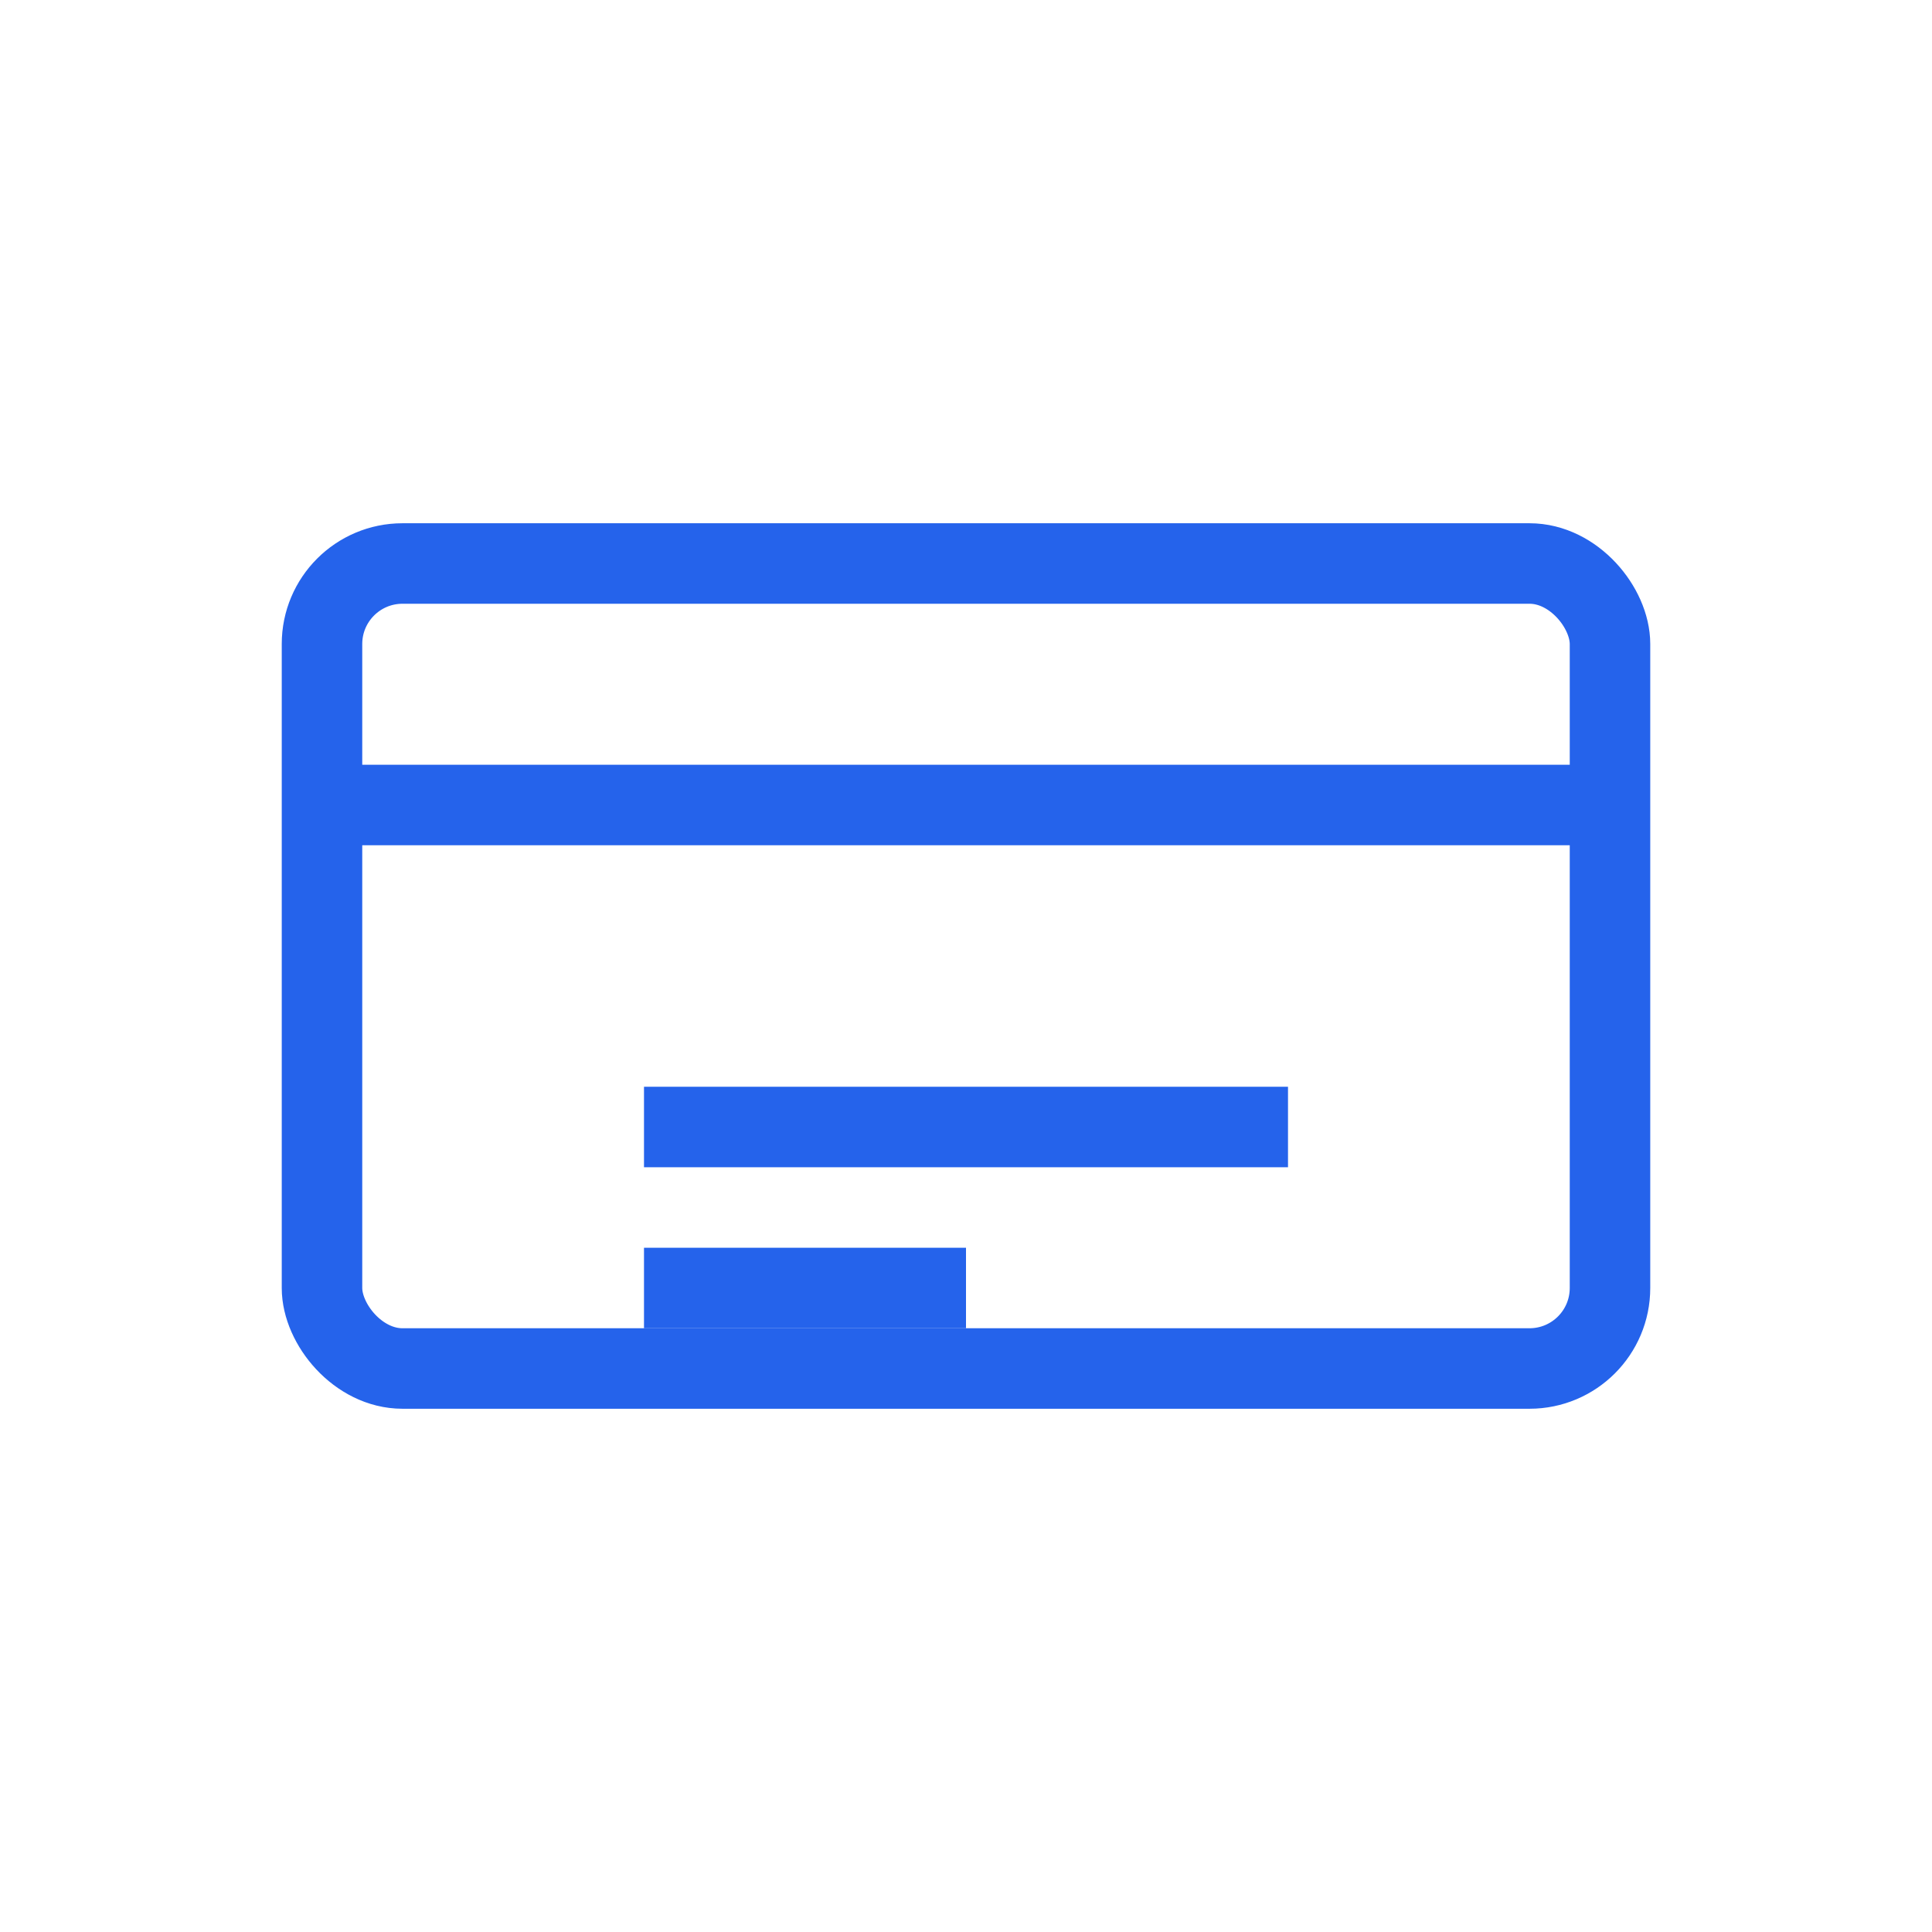
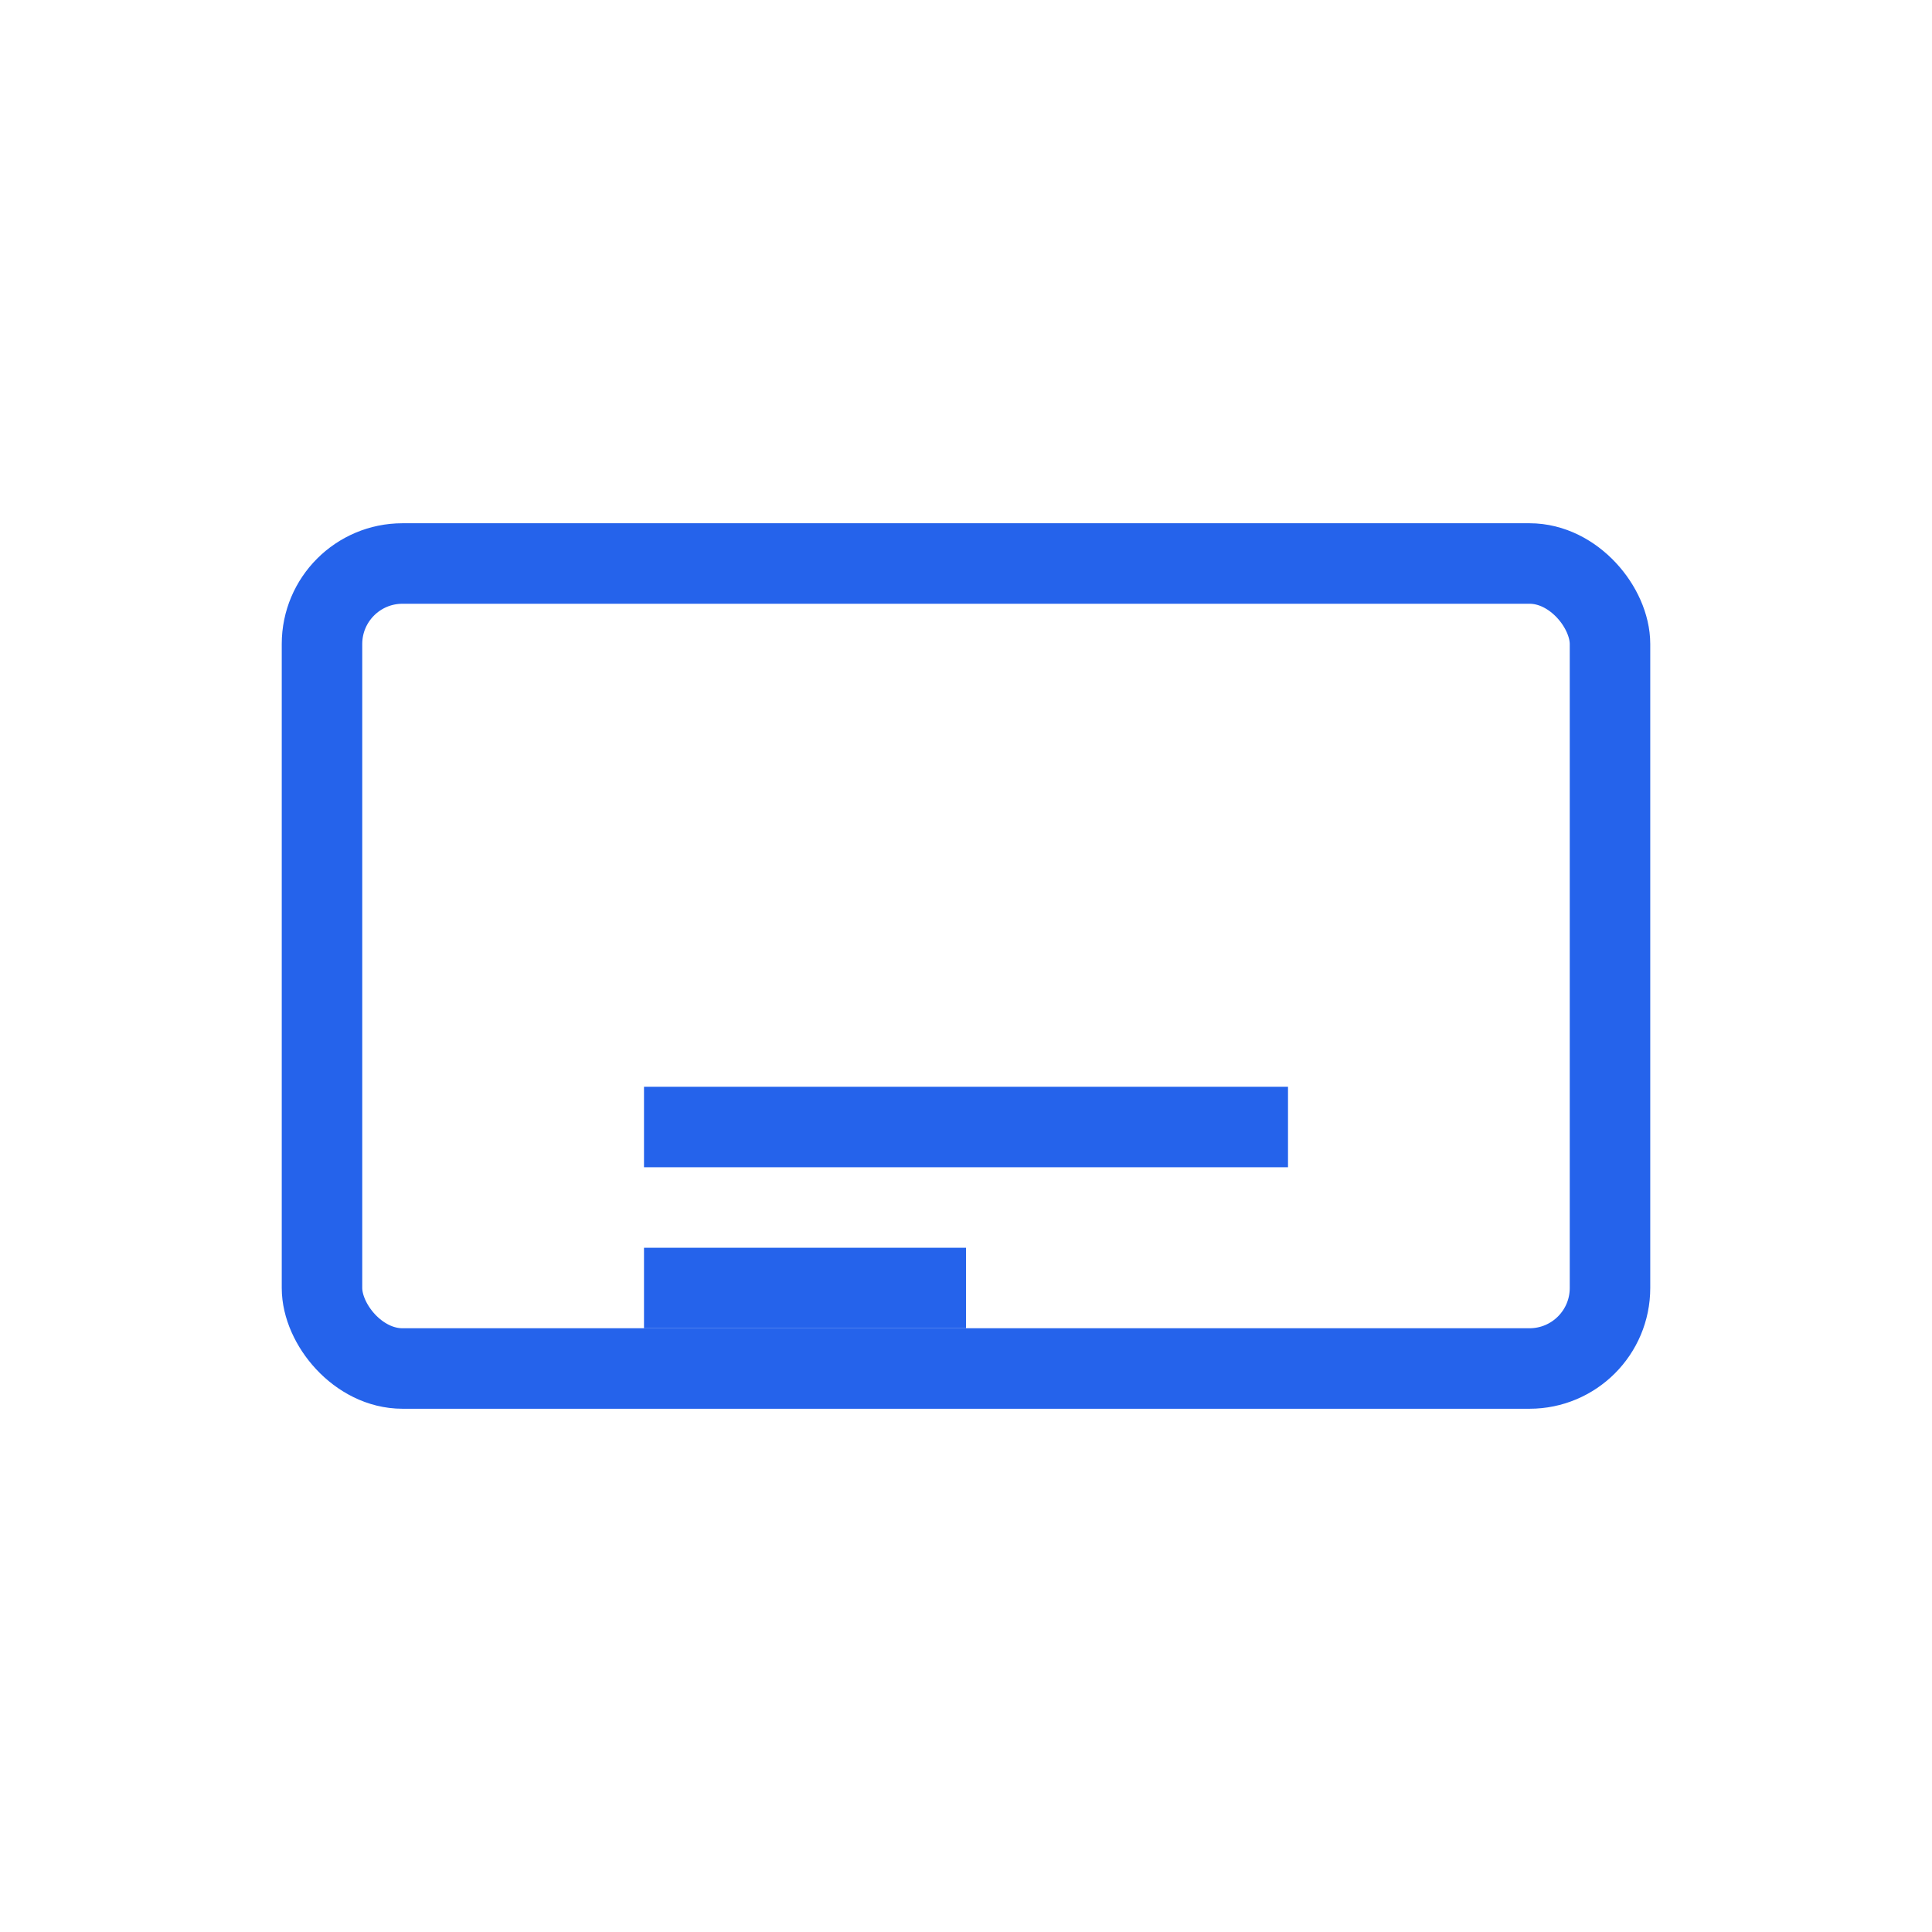
<svg xmlns="http://www.w3.org/2000/svg" width="48" height="48" viewBox="0 0 48 48" fill="none">
  <rect x="8" y="14" width="32" height="20" rx="2" stroke="#2563eb" stroke-width="2" />
-   <path d="M8 20 L40 20" stroke="#2563eb" stroke-width="2" />
  <path d="M16 28 L32 28" stroke="#2563eb" stroke-width="2" />
  <path d="M16 32 L24 32" stroke="#2563eb" stroke-width="2" />
</svg>